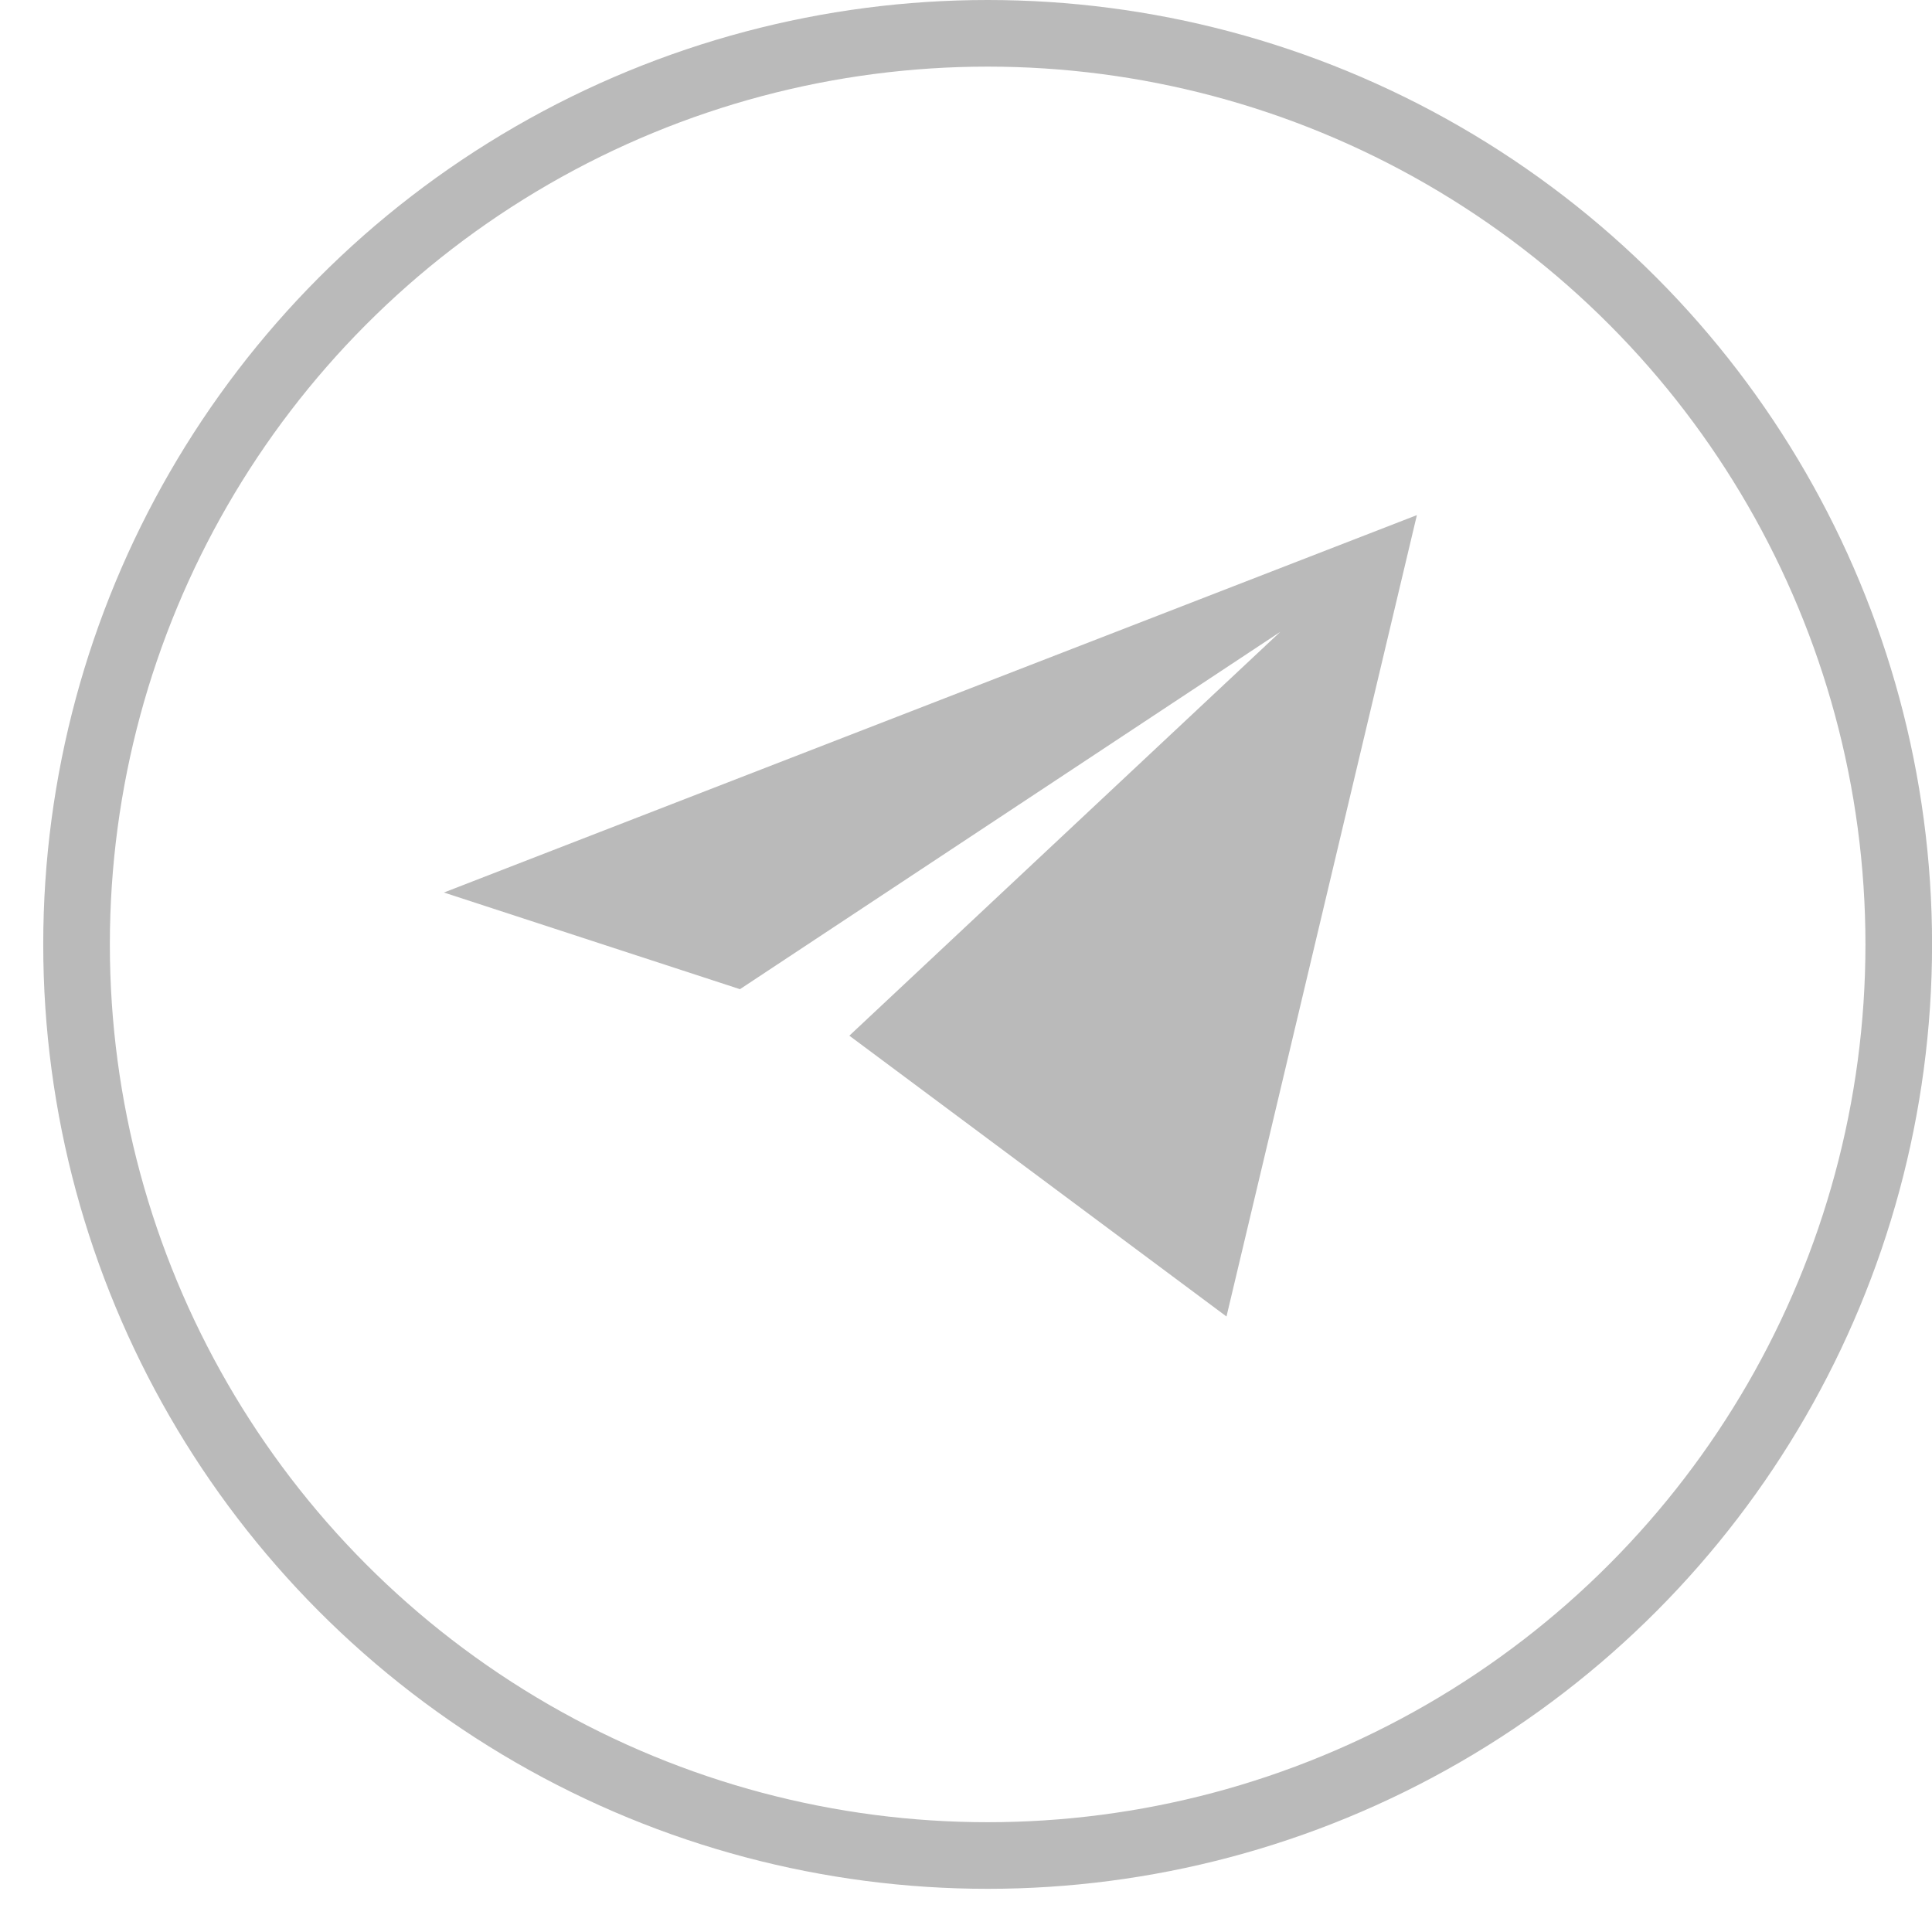
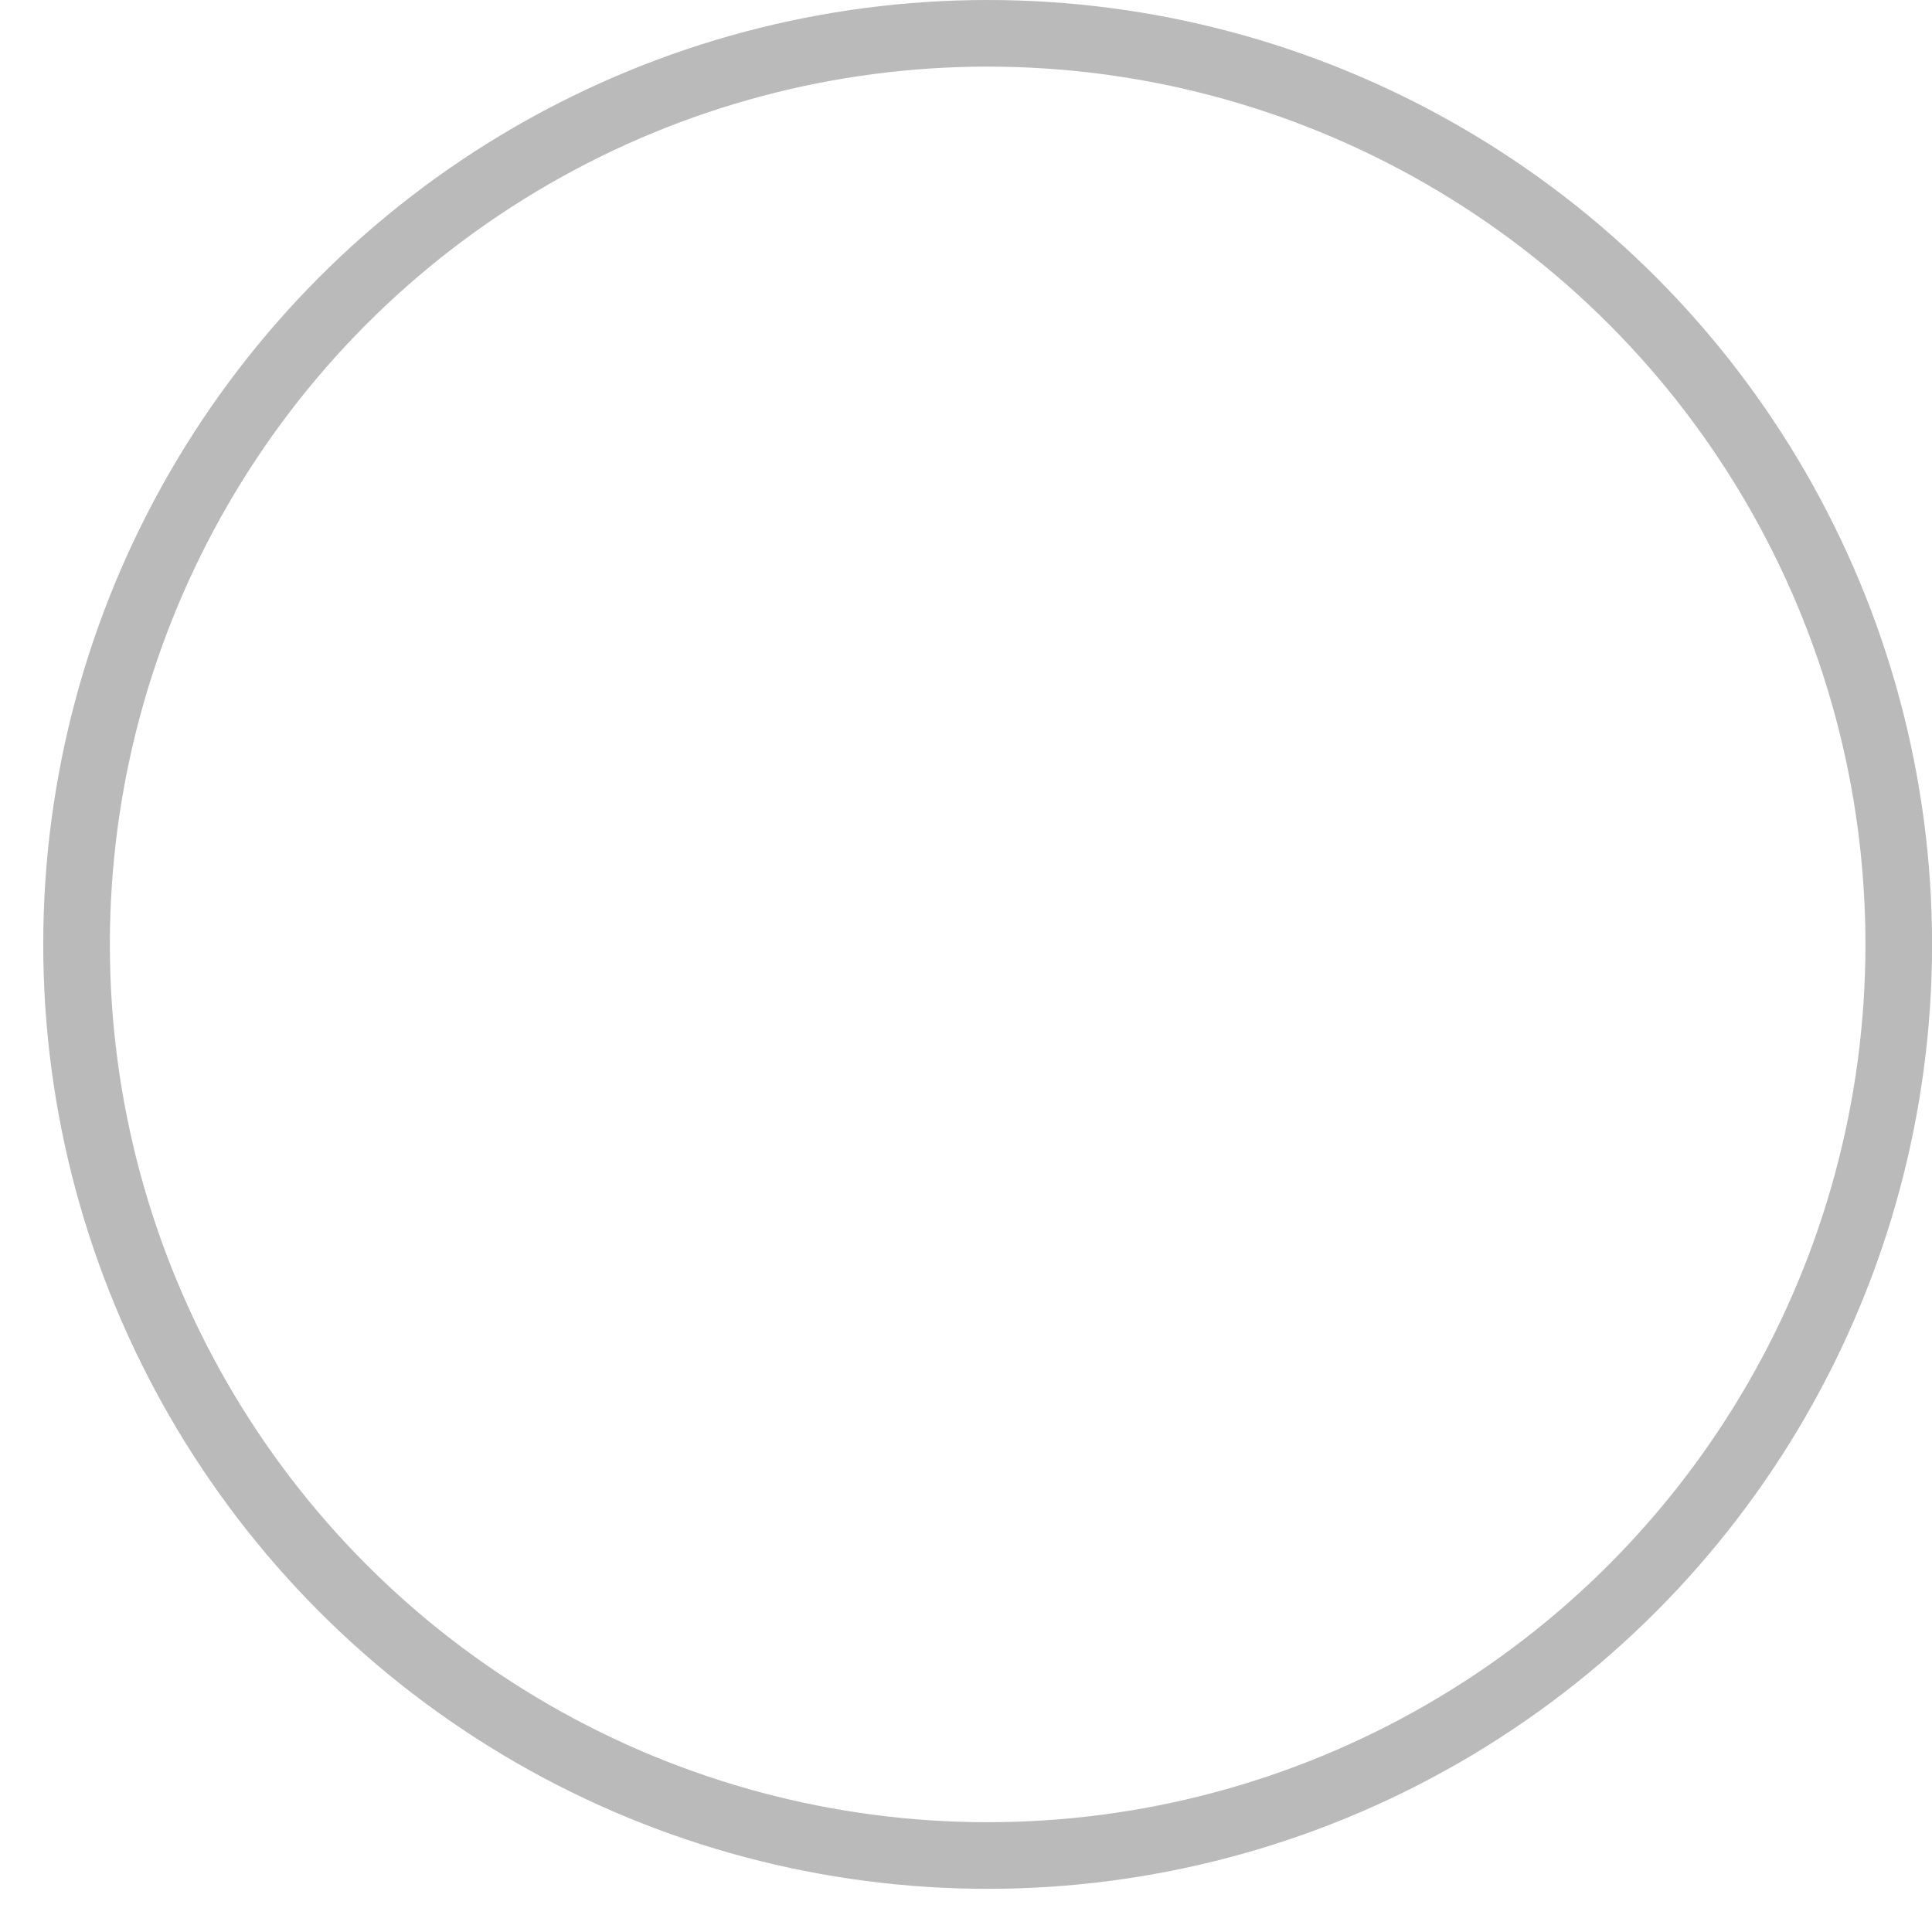
<svg xmlns="http://www.w3.org/2000/svg" width="29" height="29" viewBox="0 0 29 29" fill="none">
  <circle cx="14.825" cy="14.176" r="13.676" stroke="#BABABA" />
-   <path d="M12.749 15.546L18.41 19.761L21.268 7.732L6.663 13.397L11.107 14.848L19.218 9.484L12.749 15.546Z" fill="#BABABA" />
</svg>